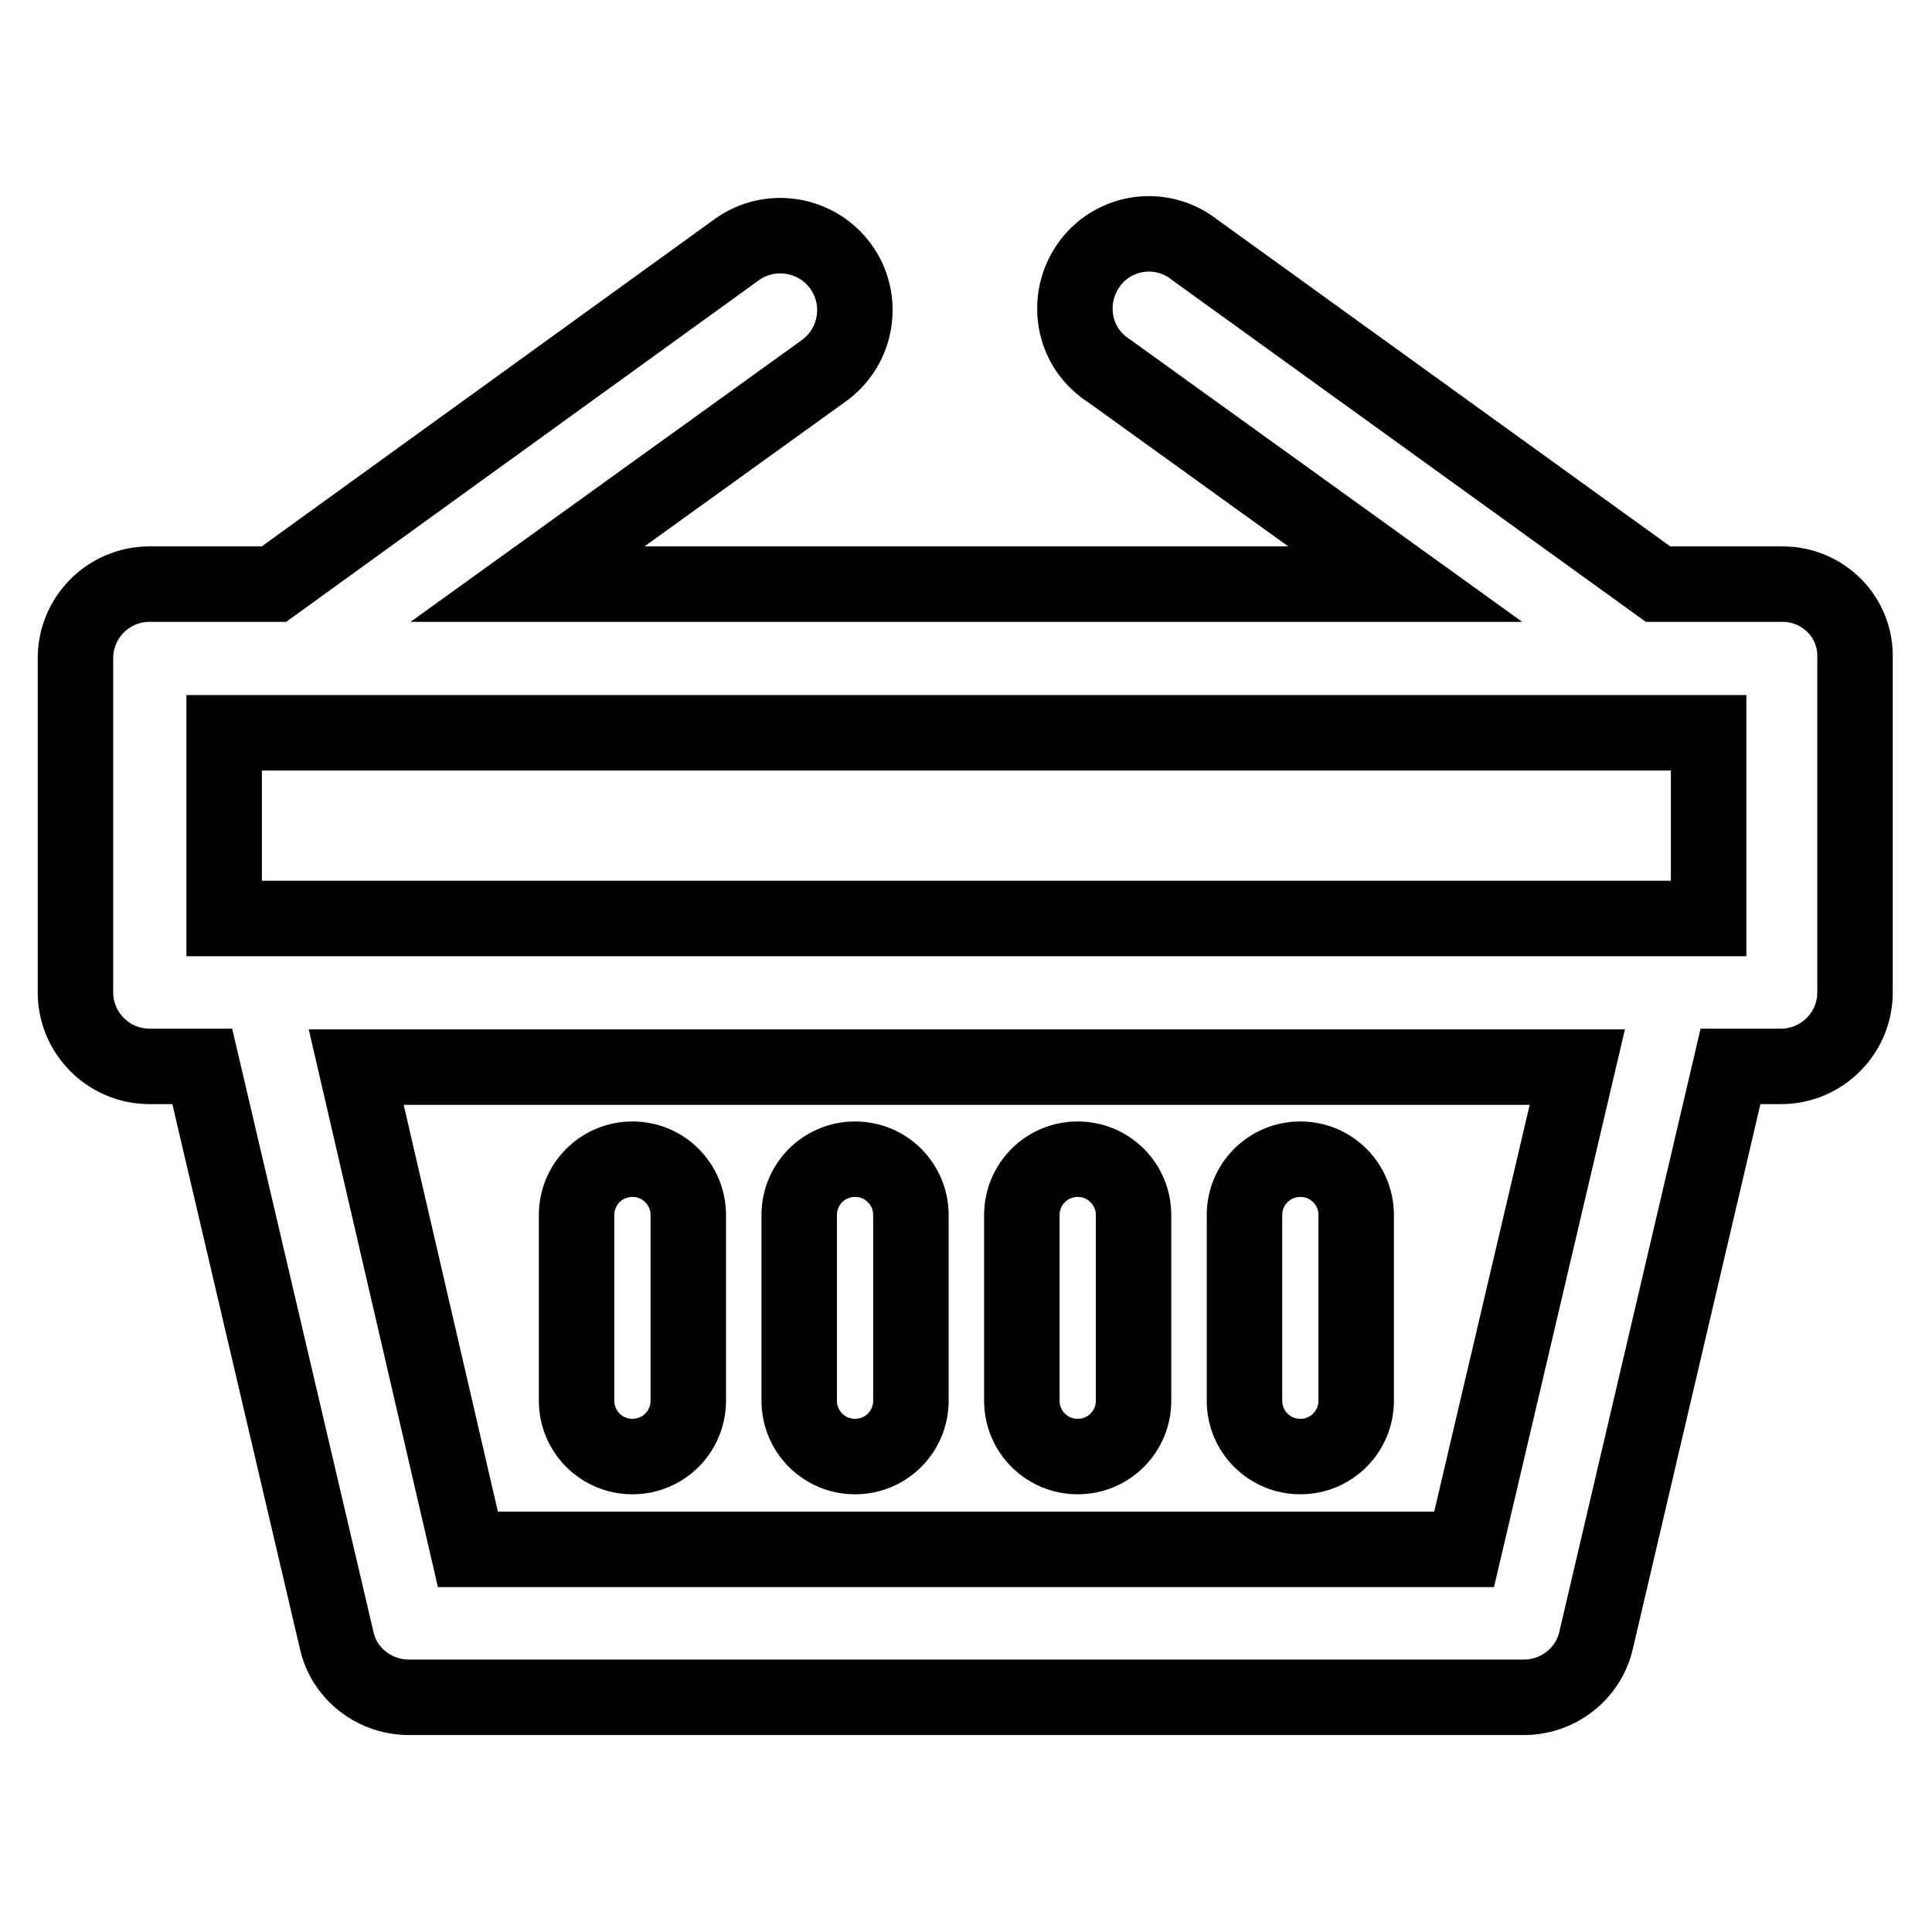
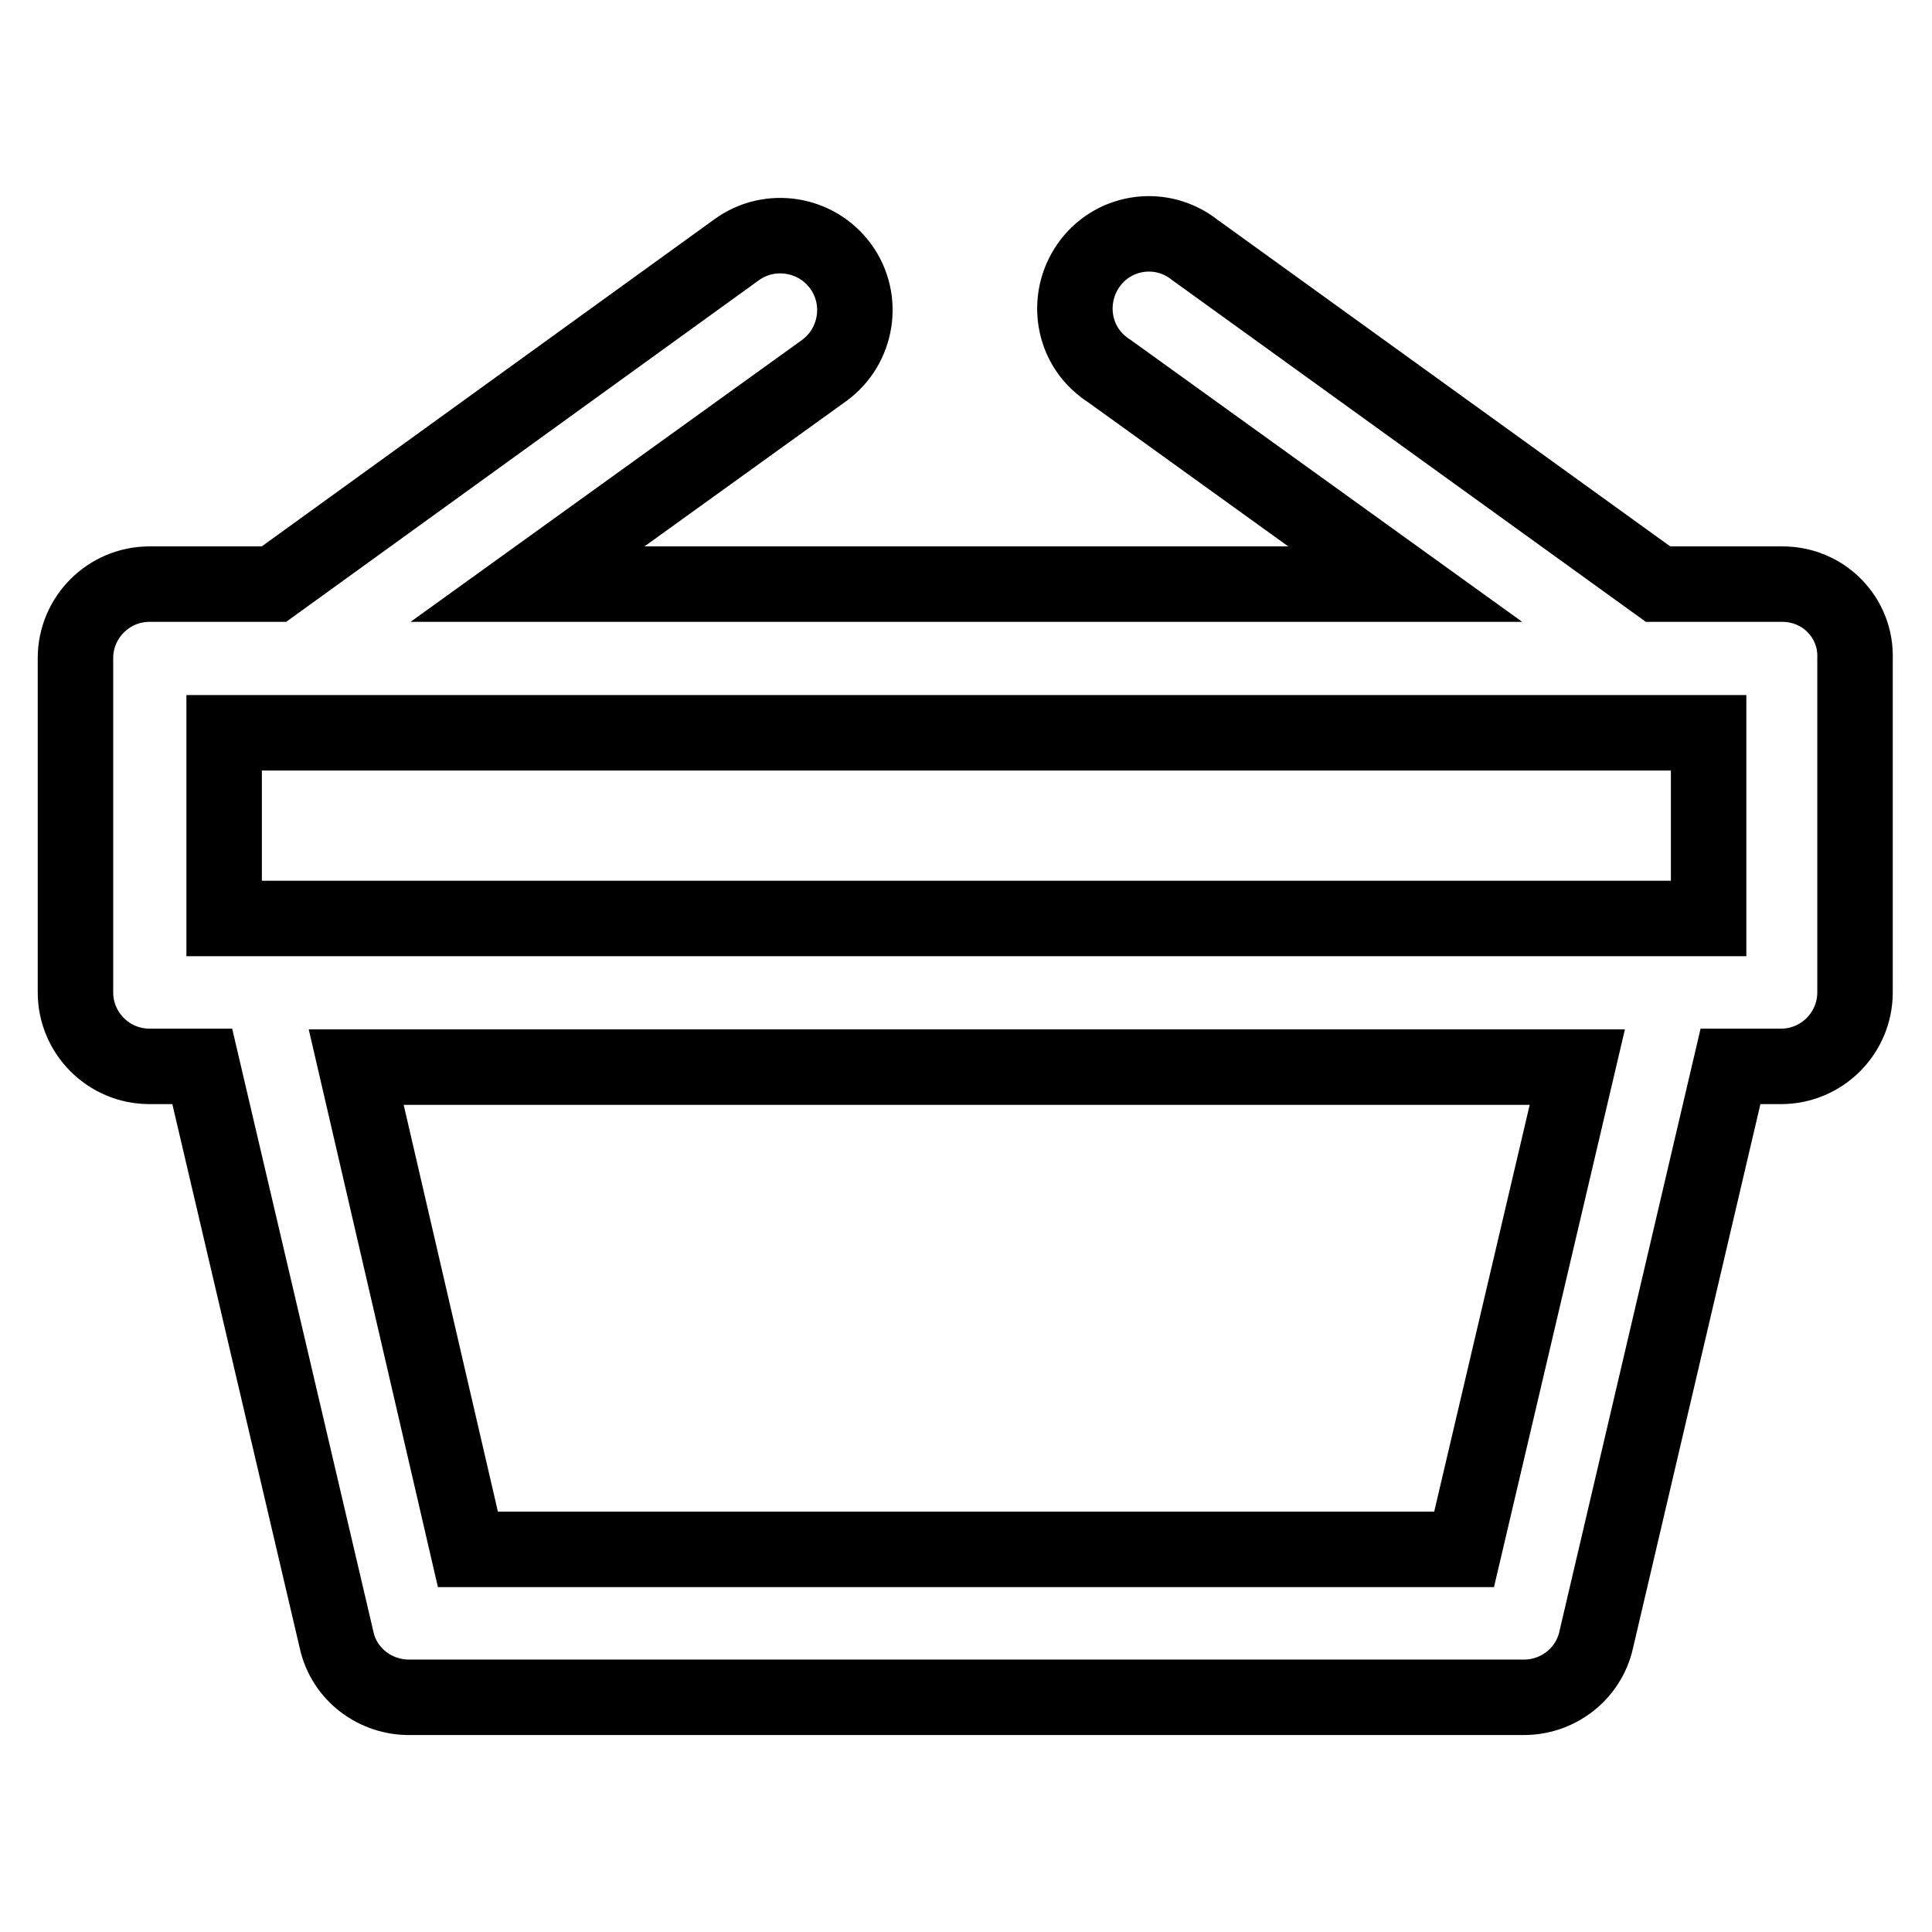
<svg xmlns="http://www.w3.org/2000/svg" version="1.1" x="0px" y="0px" viewBox="0 0 256 256" enable-background="new 0 0 256 256" xml:space="preserve">
  <g>
    <path stroke-width="10" fill-opacity="0" stroke="#000000" d="M236.2,77.4h-16.5l-61.4-44.3c-4.3-3.4-10.5-2.6-13.8,1.7s-2.6,10.5,1.7,13.8c0.2,0.2,0.4,0.3,0.7,0.5 l39.3,28.3H69.9l39.3-28.3c4.4-3.2,5.4-9.4,2.2-13.8c-3.2-4.4-9.4-5.4-13.8-2.2l0,0L36.3,77.4H19.8c-5.4,0-9.8,4.4-9.8,9.8l0,0 v44.3c0,5.4,4.4,9.8,9.8,9.8h7l17.8,76c1,4.6,5.2,7.7,9.8,7.6h147.3c4.7,0.1,8.8-3.1,9.8-7.6l17.8-76h6.7c5.4,0,9.8-4.4,9.8-9.8 l0,0V87.3C246,81.8,241.6,77.4,236.2,77.4L236.2,77.4L236.2,77.4z M29.7,97.1h196.7v24.6H29.7V97.1z M194,205.3H62l-14.8-63.9H209 L194,205.3z" />
-     <path stroke-width="10" fill-opacity="0" stroke="#000000" d="M113.3,193c4.1,0,7.4-3.3,7.4-7.4V161c0-4.1-3.3-7.4-7.4-7.4c-4.1,0-7.4,3.3-7.4,7.4c0,0,0,0,0,0v24.6 C105.9,189.7,109.2,193,113.3,193z M142.8,193c4.1,0,7.4-3.3,7.4-7.4V161c0-4.1-3.3-7.4-7.4-7.4c-4.1,0-7.4,3.3-7.4,7.4 c0,0,0,0,0,0v24.6C135.4,189.7,138.7,193,142.8,193z M172.3,193c4.1,0,7.4-3.3,7.4-7.4V161c0-4.1-3.3-7.4-7.4-7.4 c-4.1,0-7.4,3.3-7.4,7.4c0,0,0,0,0,0v24.6C164.9,189.7,168.2,193,172.3,193z M83.8,193c4.1,0,7.4-3.3,7.4-7.4V161 c0-4.1-3.3-7.4-7.4-7.4c-4.1,0-7.4,3.3-7.4,7.4c0,0,0,0,0,0v24.6C76.4,189.7,79.7,193,83.8,193z" />
  </g>
</svg>